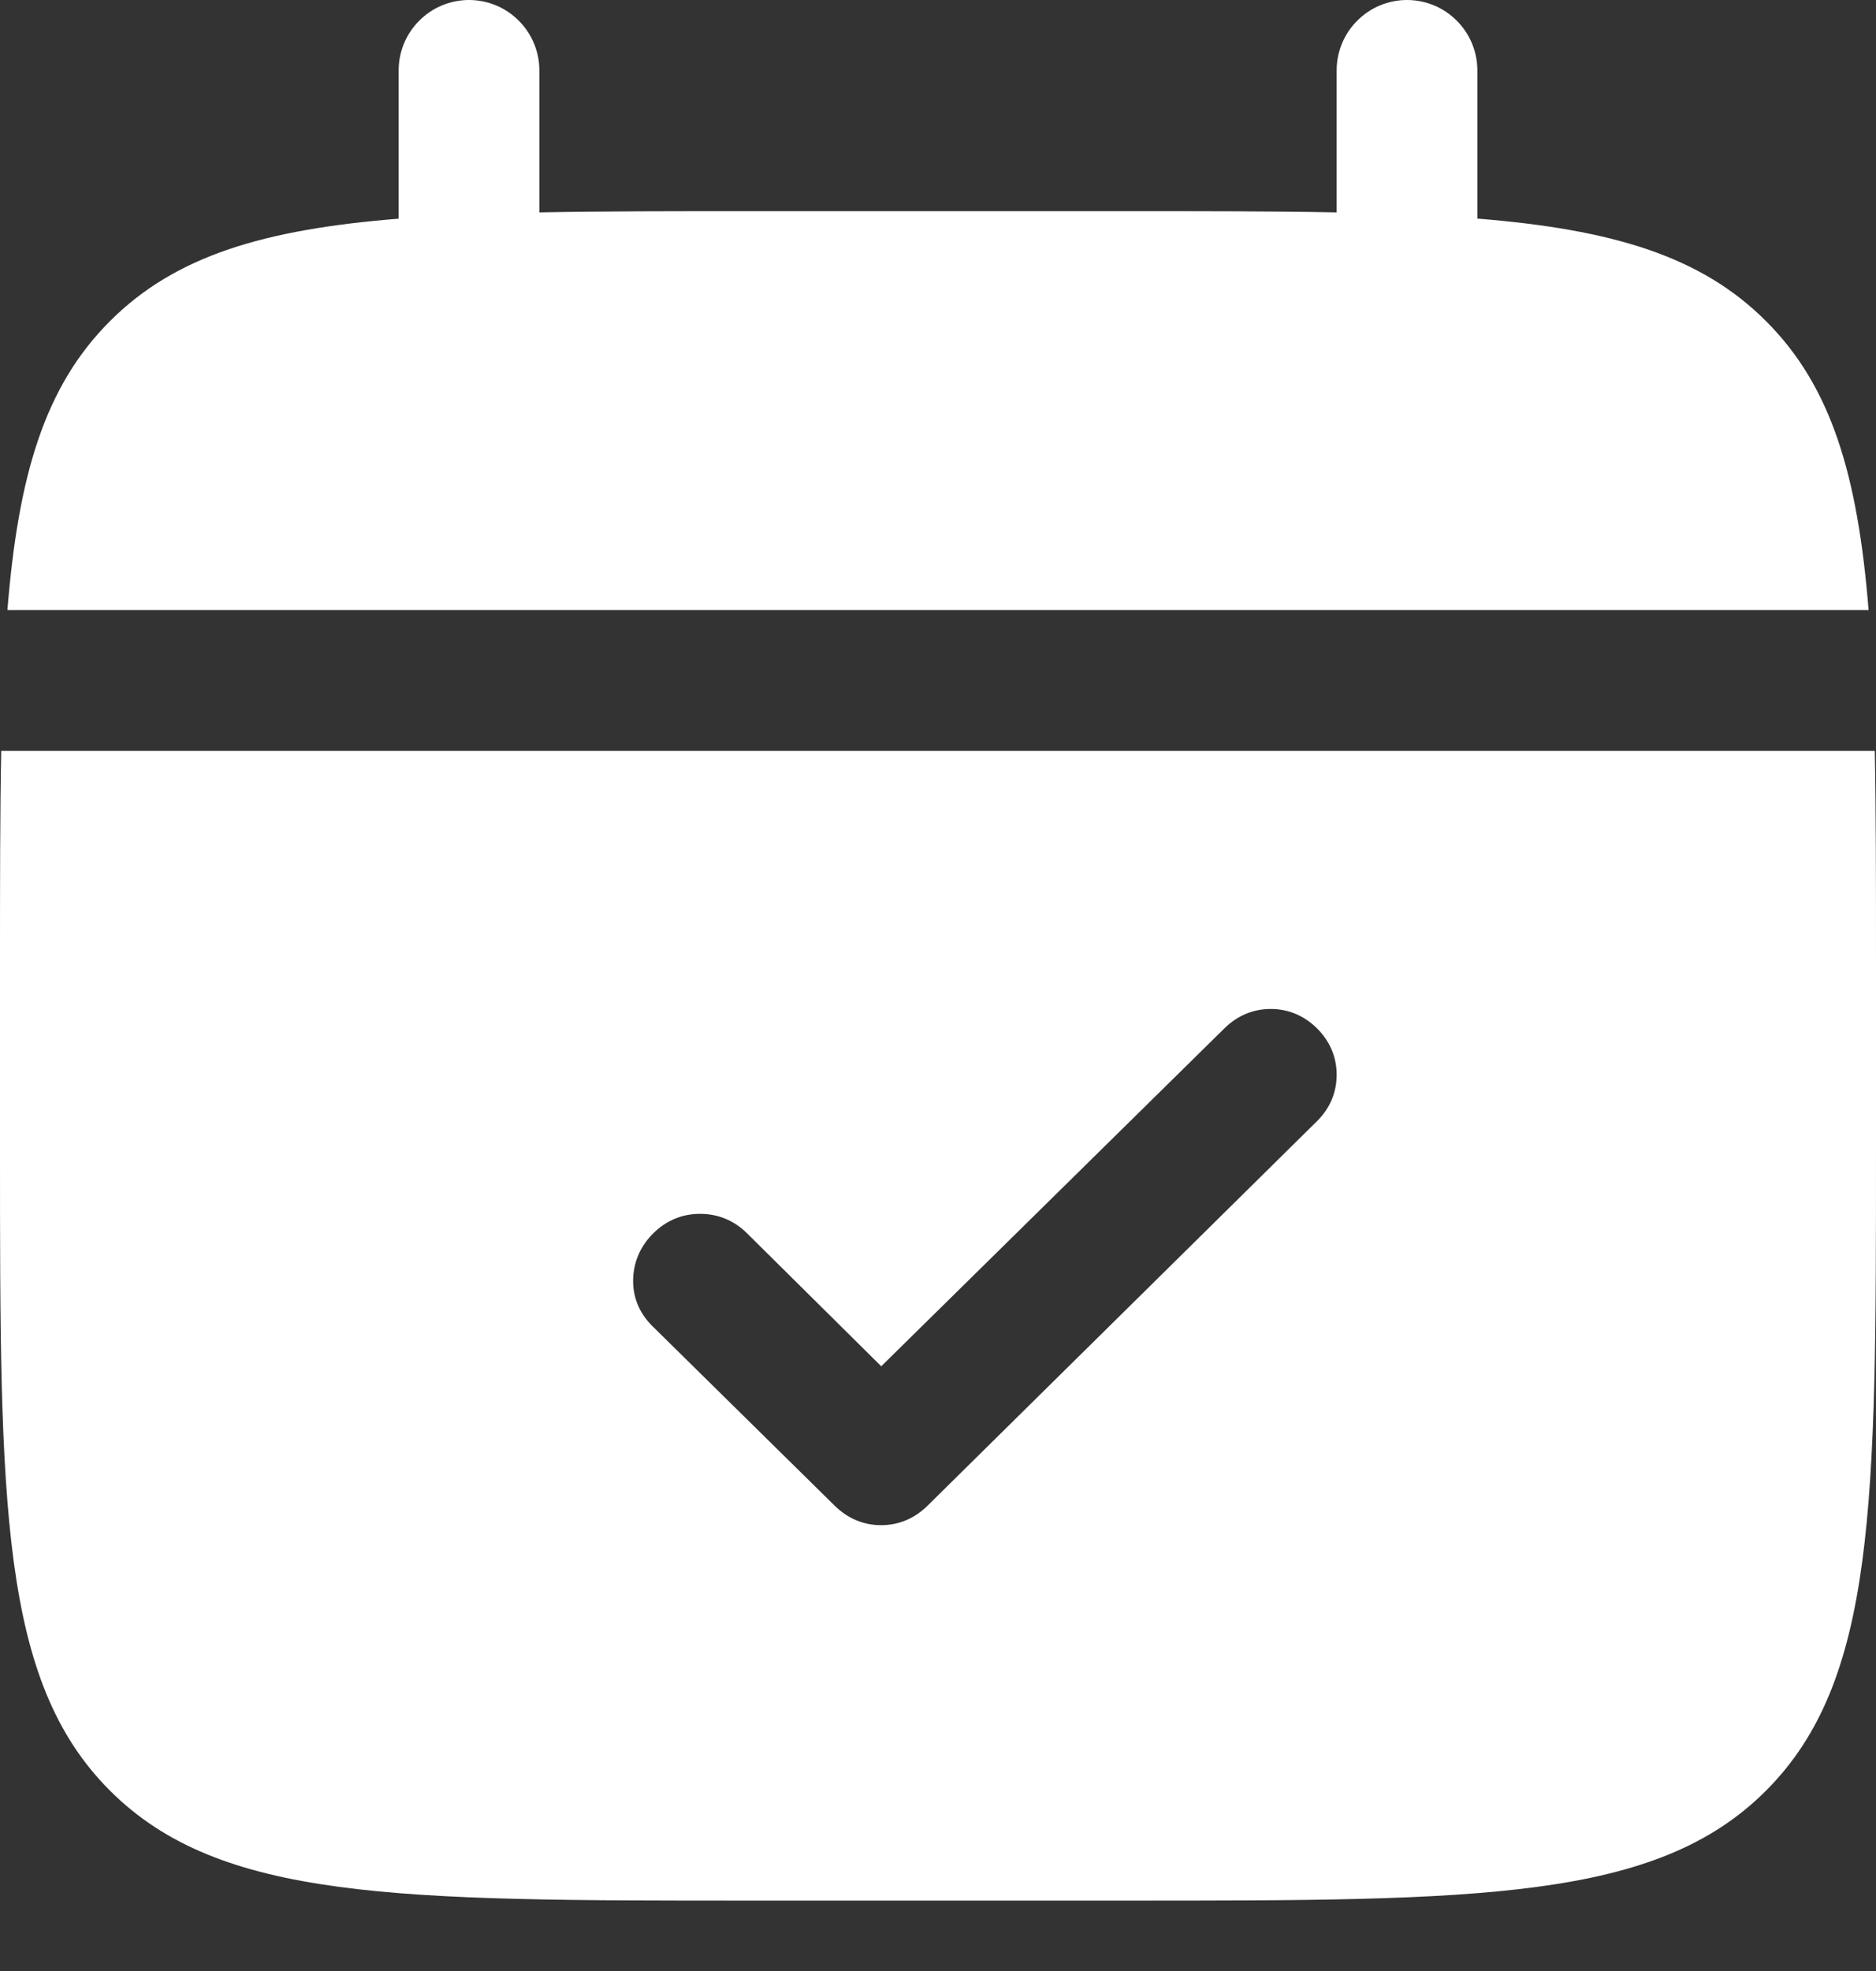
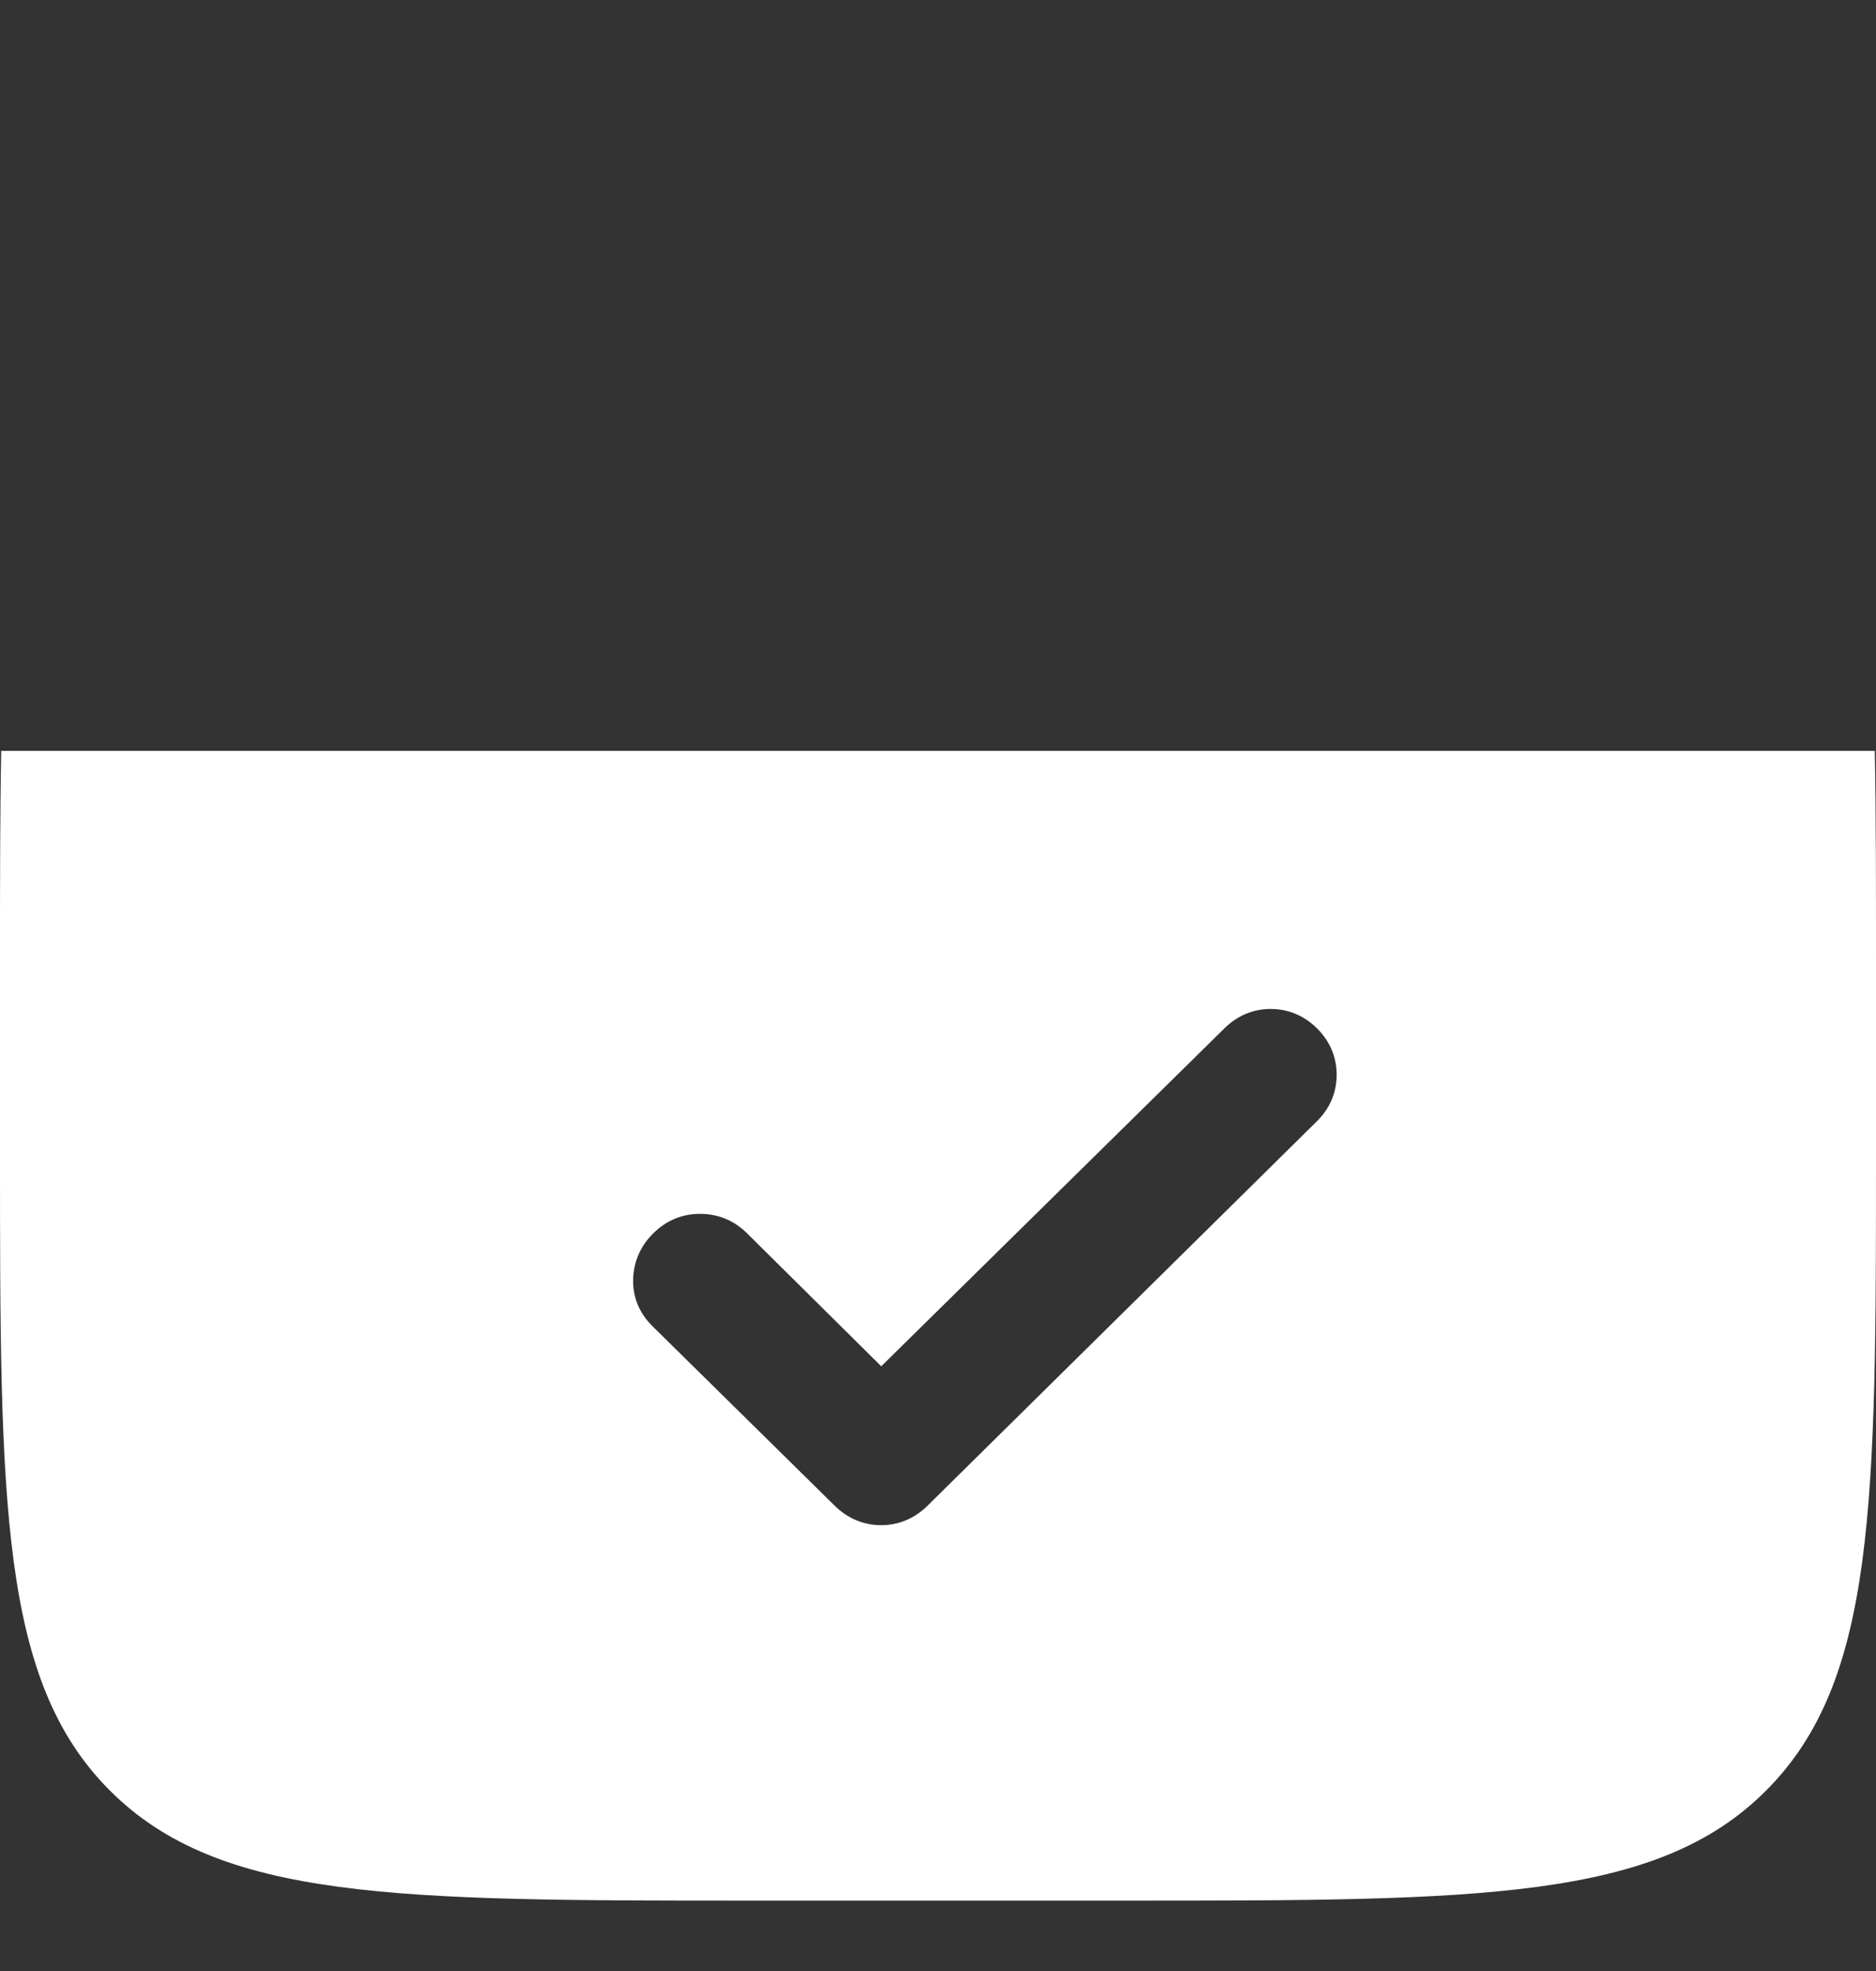
<svg xmlns="http://www.w3.org/2000/svg" width="20" height="21" viewBox="0 0 20 21" fill="none">
  <rect x="0" y="0" width="20" height="21" fill="#333333" stroke="none" />
  <path d="M19.987 8C20 8.665 20 9.411 20 10.25V12.25C20 16.021 19.999 17.906 18.828 19.078C17.657 20.25 15.771 20.25 12 20.25H8C4.229 20.25 2.344 20.249 1.172 19.078C-0 17.907 0 16.021 0 12.25V10.25C0 9.411 -0 8.665 0.013 8H19.987ZM13.547 10.75C13.357 10.75 13.189 10.823 13.055 10.955L9.395 14.557L7.963 13.139L7.962 13.138C7.826 13.004 7.656 12.933 7.465 12.933C7.273 12.932 7.103 13.004 6.967 13.138C6.832 13.27 6.756 13.437 6.75 13.626C6.744 13.821 6.817 13.993 6.955 14.129L8.901 16.045C9.036 16.177 9.204 16.25 9.394 16.25C9.583 16.25 9.751 16.177 9.886 16.045L9.887 16.044L14.04 11.946C14.176 11.812 14.25 11.643 14.25 11.451C14.25 11.259 14.175 11.089 14.039 10.955C13.905 10.823 13.737 10.75 13.547 10.75Z" fill="white" />
-   <path d="M5.75 0.75C5.75 0.551 5.671 0.36 5.53 0.22C5.39 0.079 5.199 0 5 0C4.801 0 4.61 0.079 4.47 0.22C4.329 0.36 4.25 0.551 4.25 0.75V2.33C2.81 2.445 1.866 2.727 1.172 3.422C0.477 4.116 0.195 5.061 0.079 6.5H19.921C19.805 5.06 19.523 4.116 18.828 3.422C18.134 2.727 17.189 2.445 15.75 2.329V0.75C15.75 0.551 15.671 0.36 15.53 0.22C15.39 0.079 15.199 0 15 0C14.801 0 14.61 0.079 14.47 0.22C14.329 0.36 14.25 0.551 14.25 0.75V2.263C13.585 2.25 12.839 2.25 12 2.25H8C7.161 2.25 6.415 2.25 5.75 2.263V0.75Z" fill="white" />
</svg>